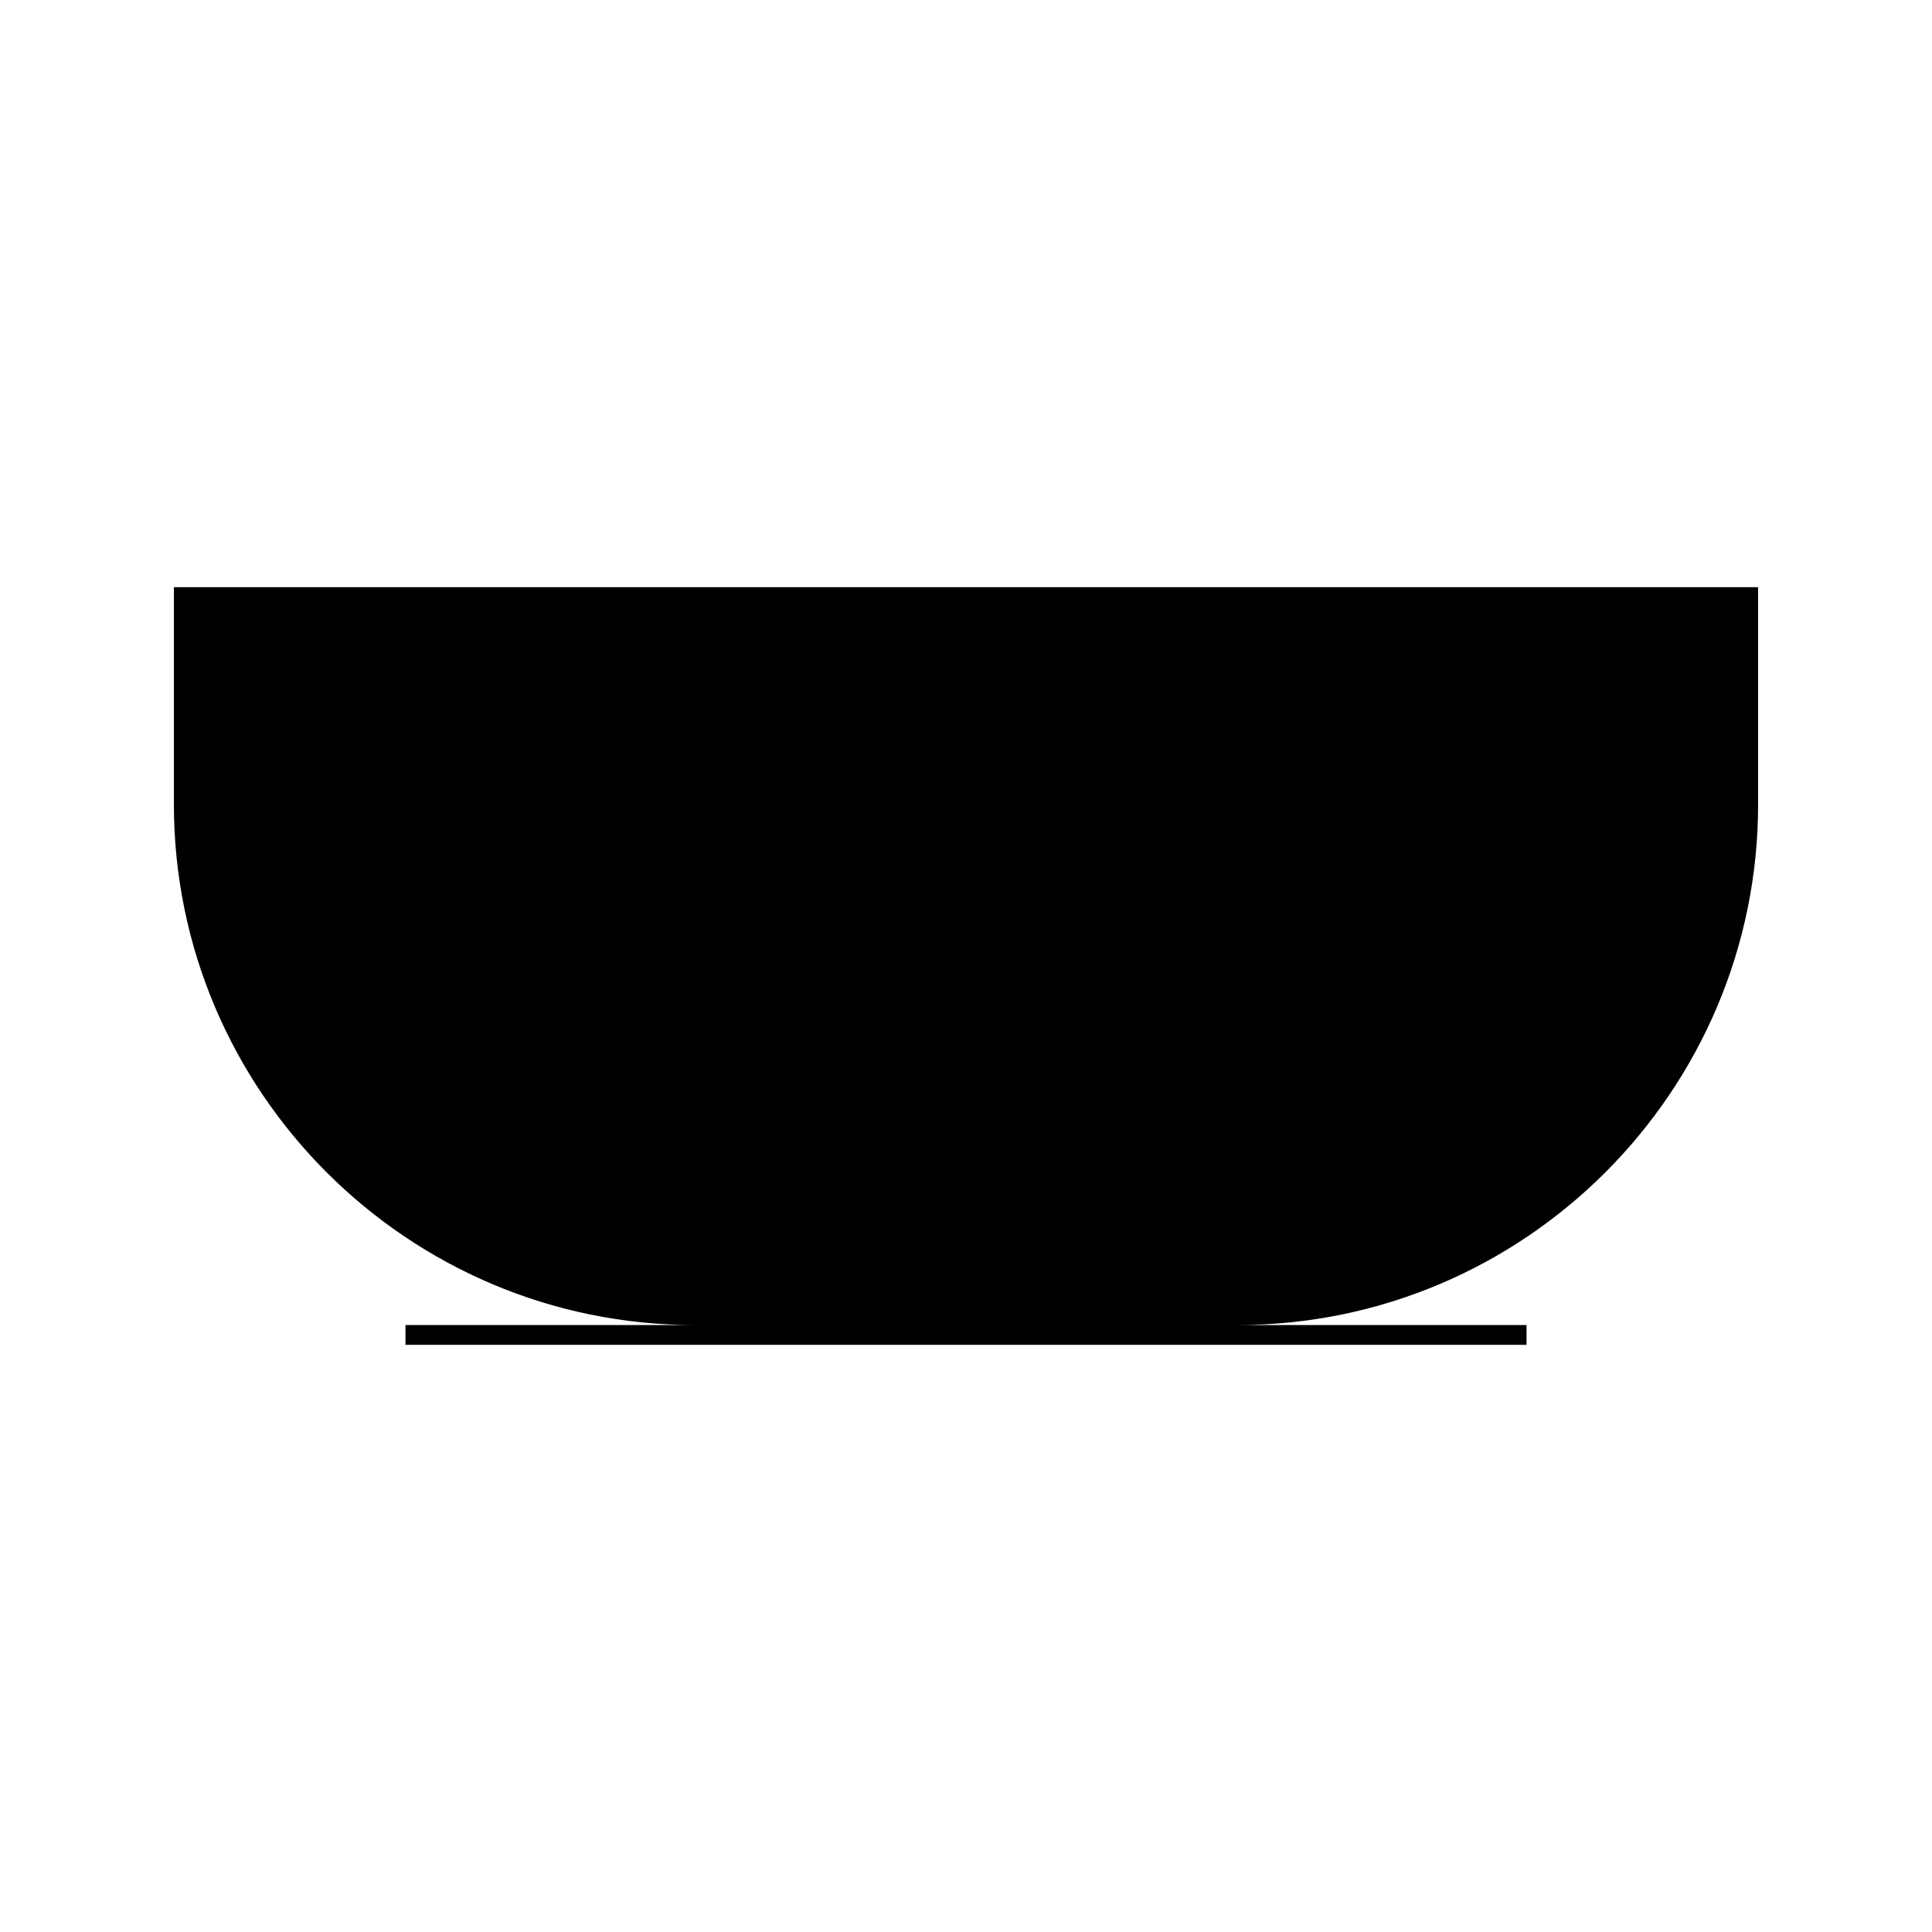
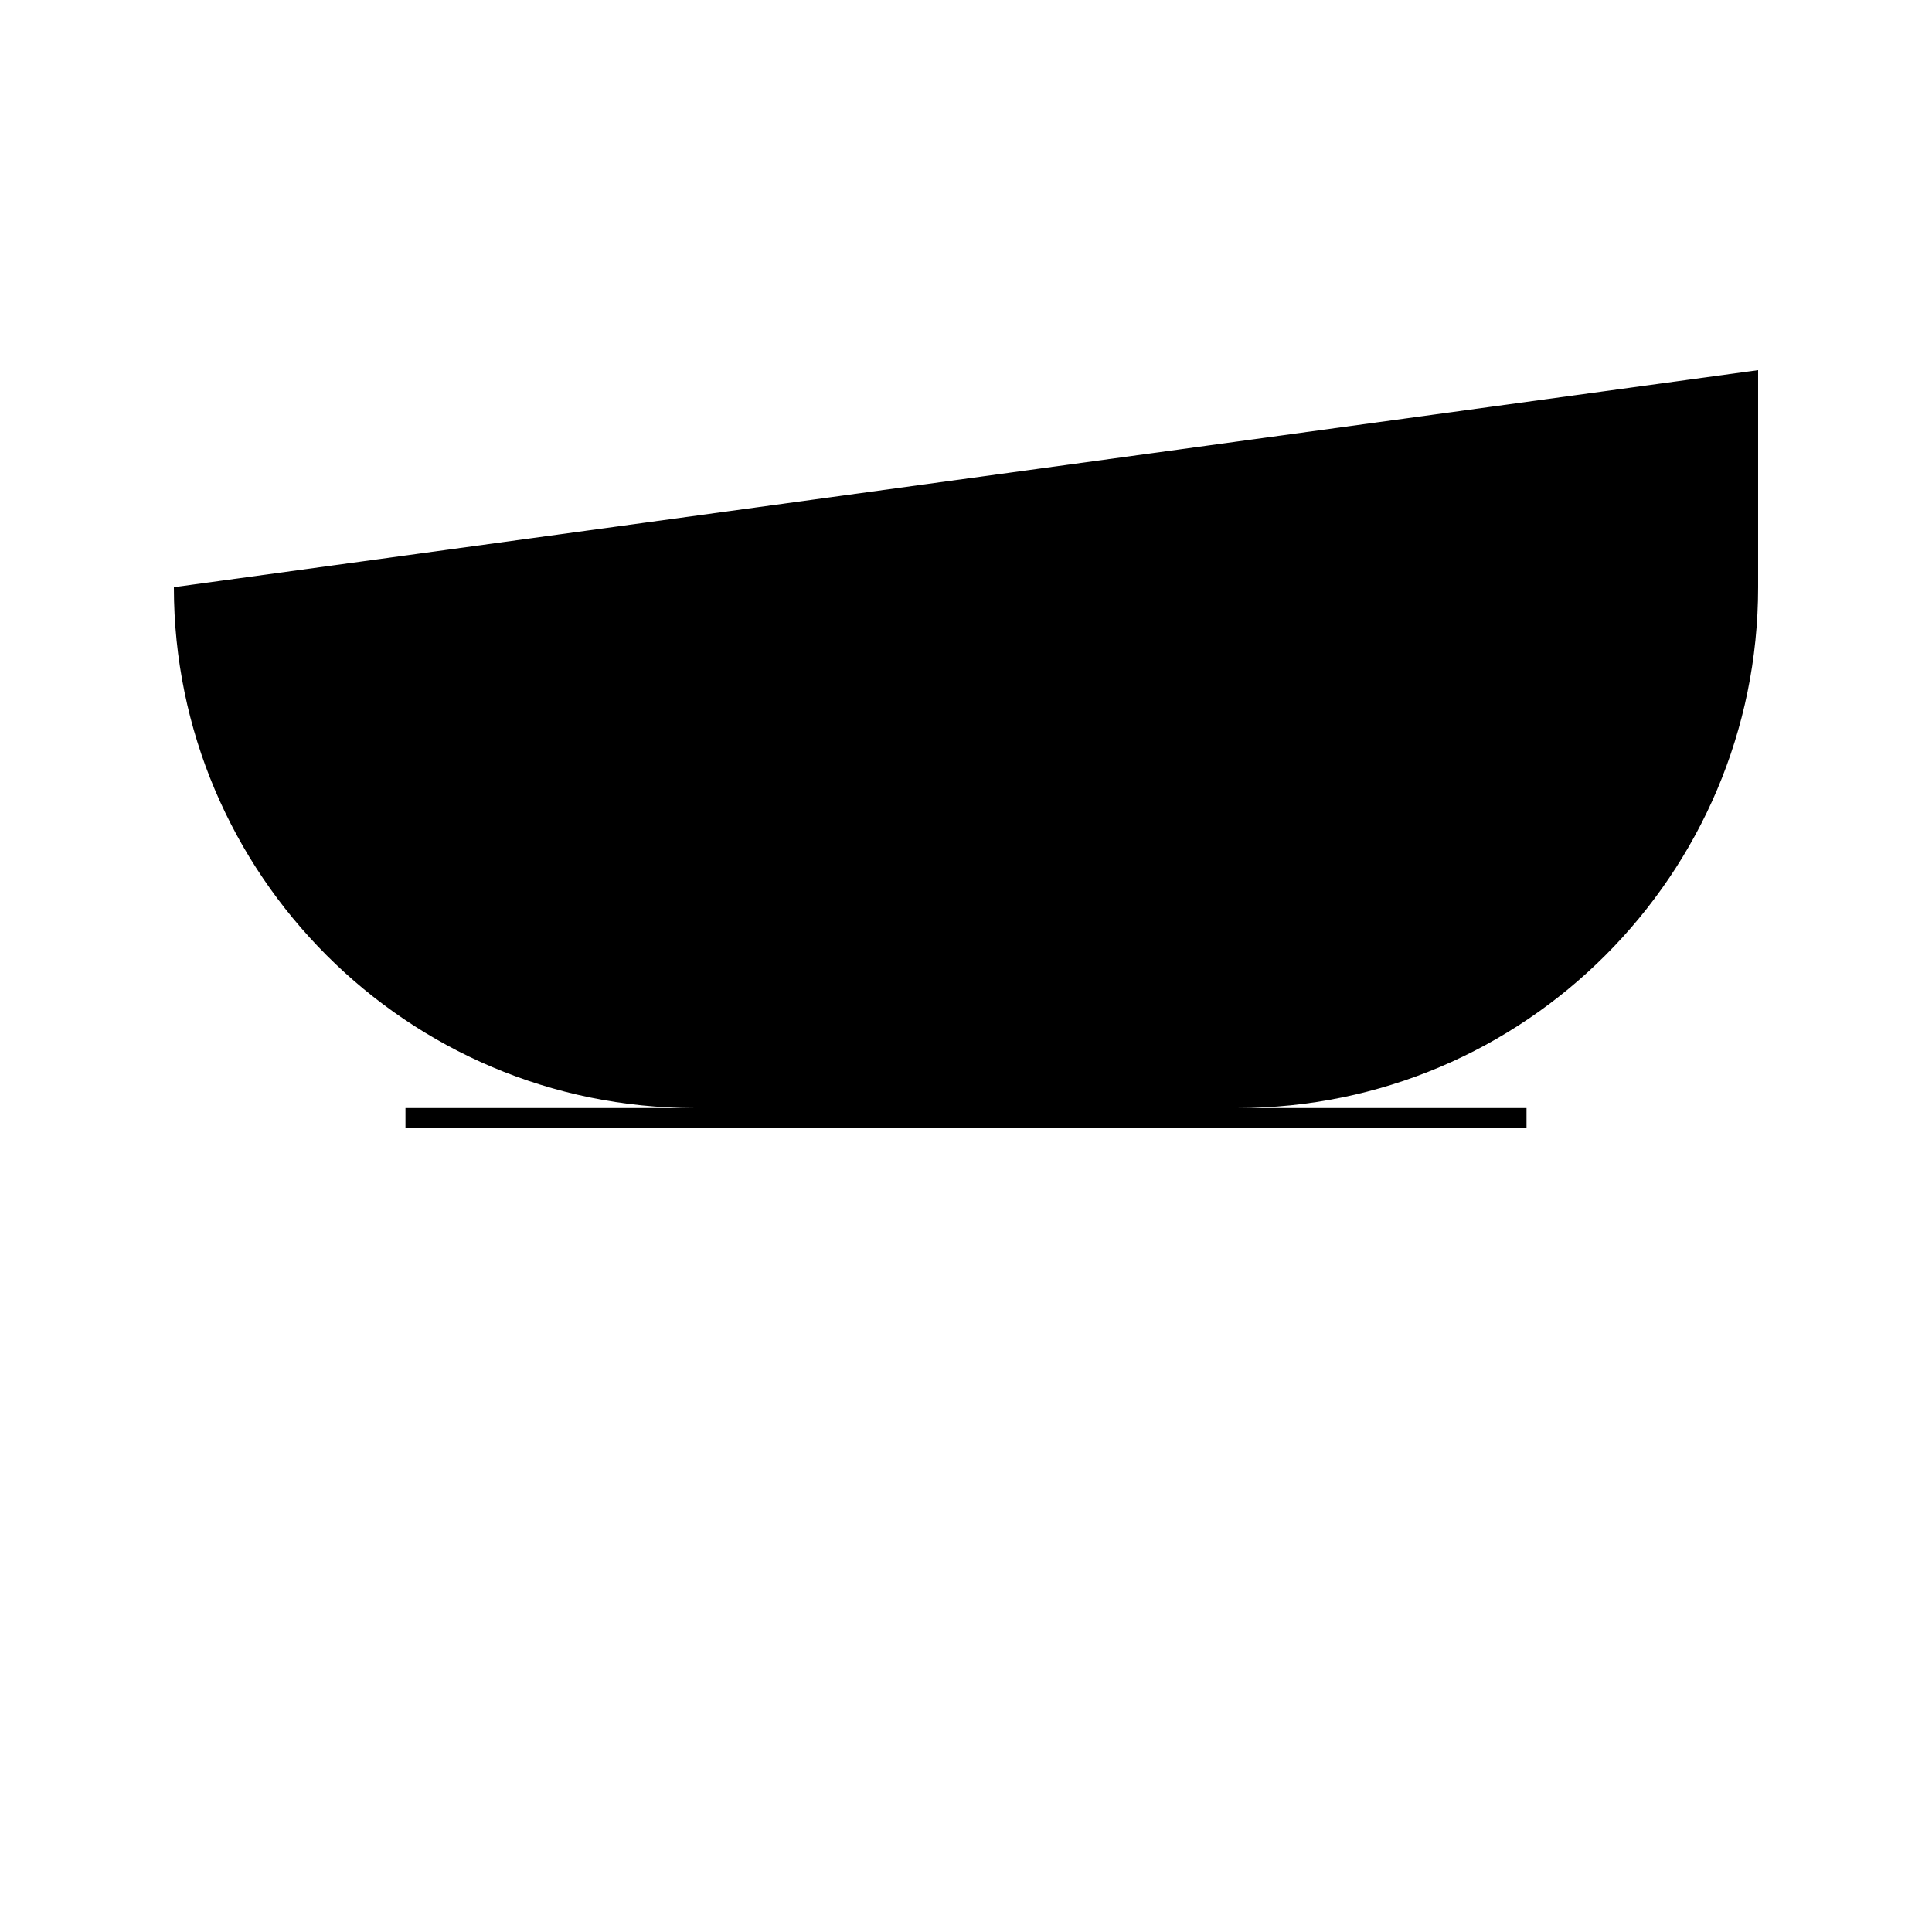
<svg xmlns="http://www.w3.org/2000/svg" fill="#000000" width="800px" height="800px" version="1.1" viewBox="144 144 512 512">
-   <path d="m190.08 299.61v57.512c0 76.113 61.914 138.03 138.03 138.03h-76.656v5.246h297.09v-5.246h-76.656c76.109 0 138.03-61.914 138.03-138.03v-57.512z" />
+   <path d="m190.08 299.61c0 76.113 61.914 138.03 138.03 138.03h-76.656v5.246h297.09v-5.246h-76.656c76.109 0 138.03-61.914 138.03-138.03v-57.512z" />
</svg>